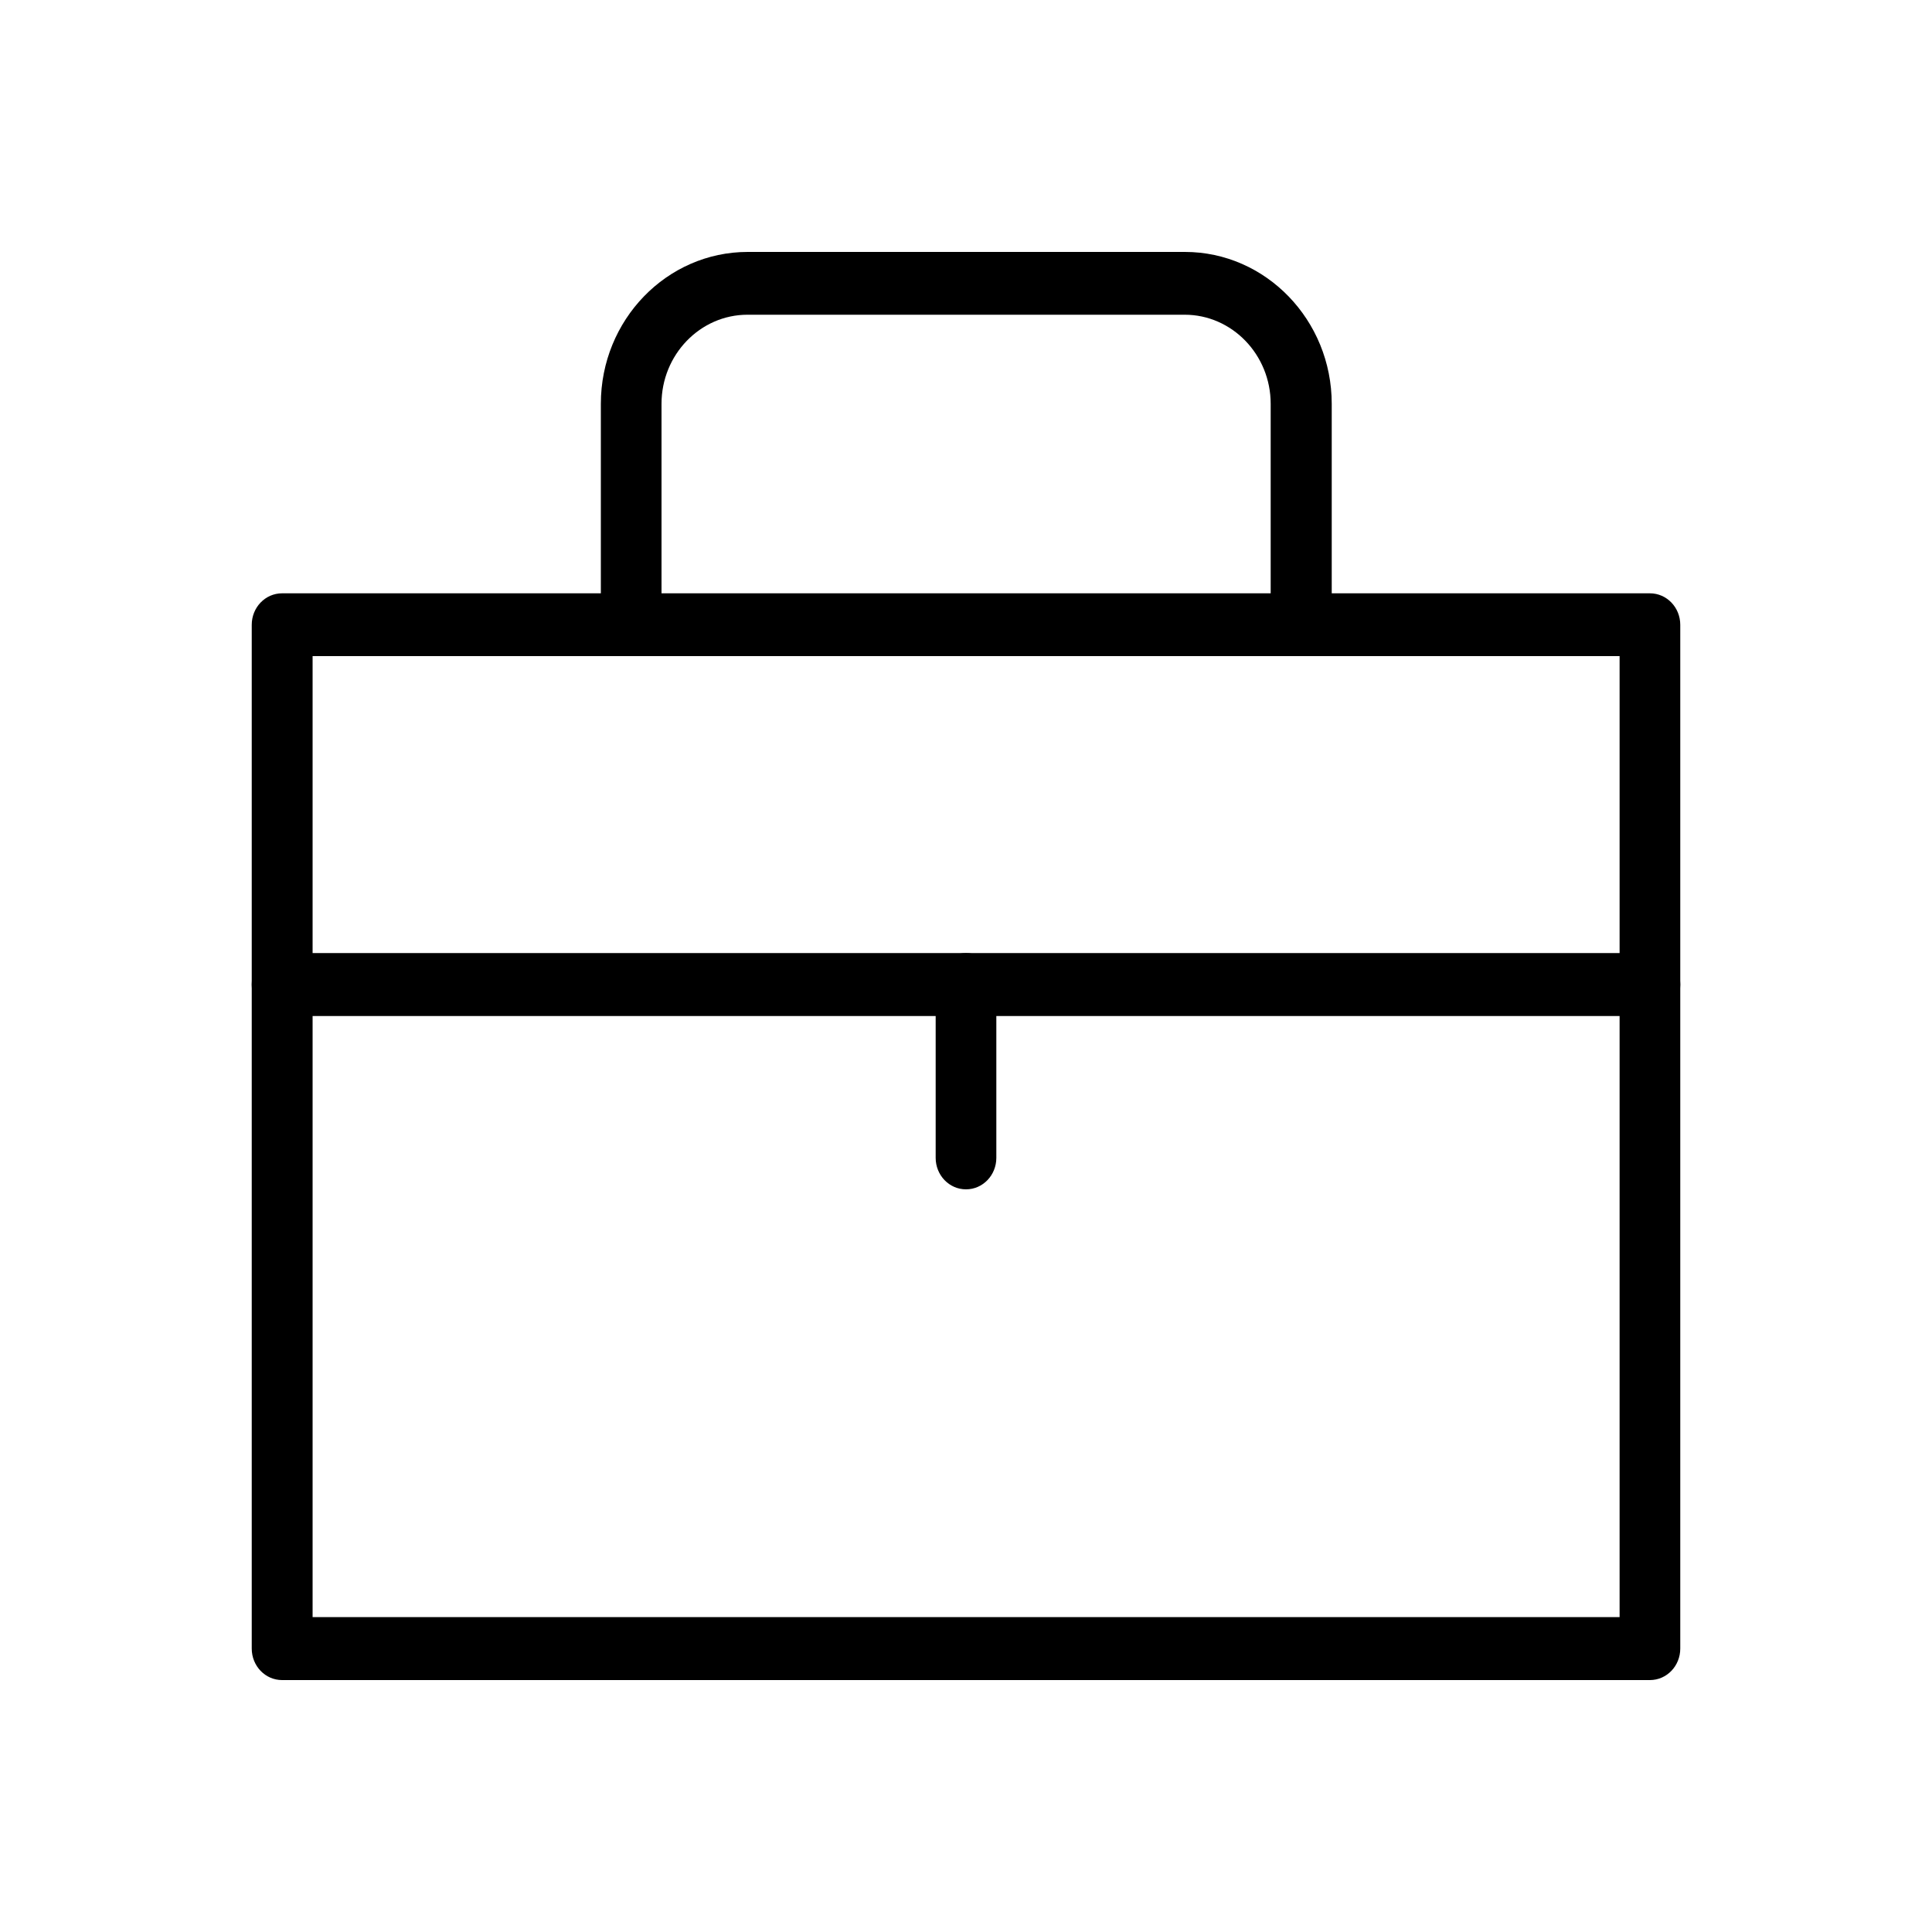
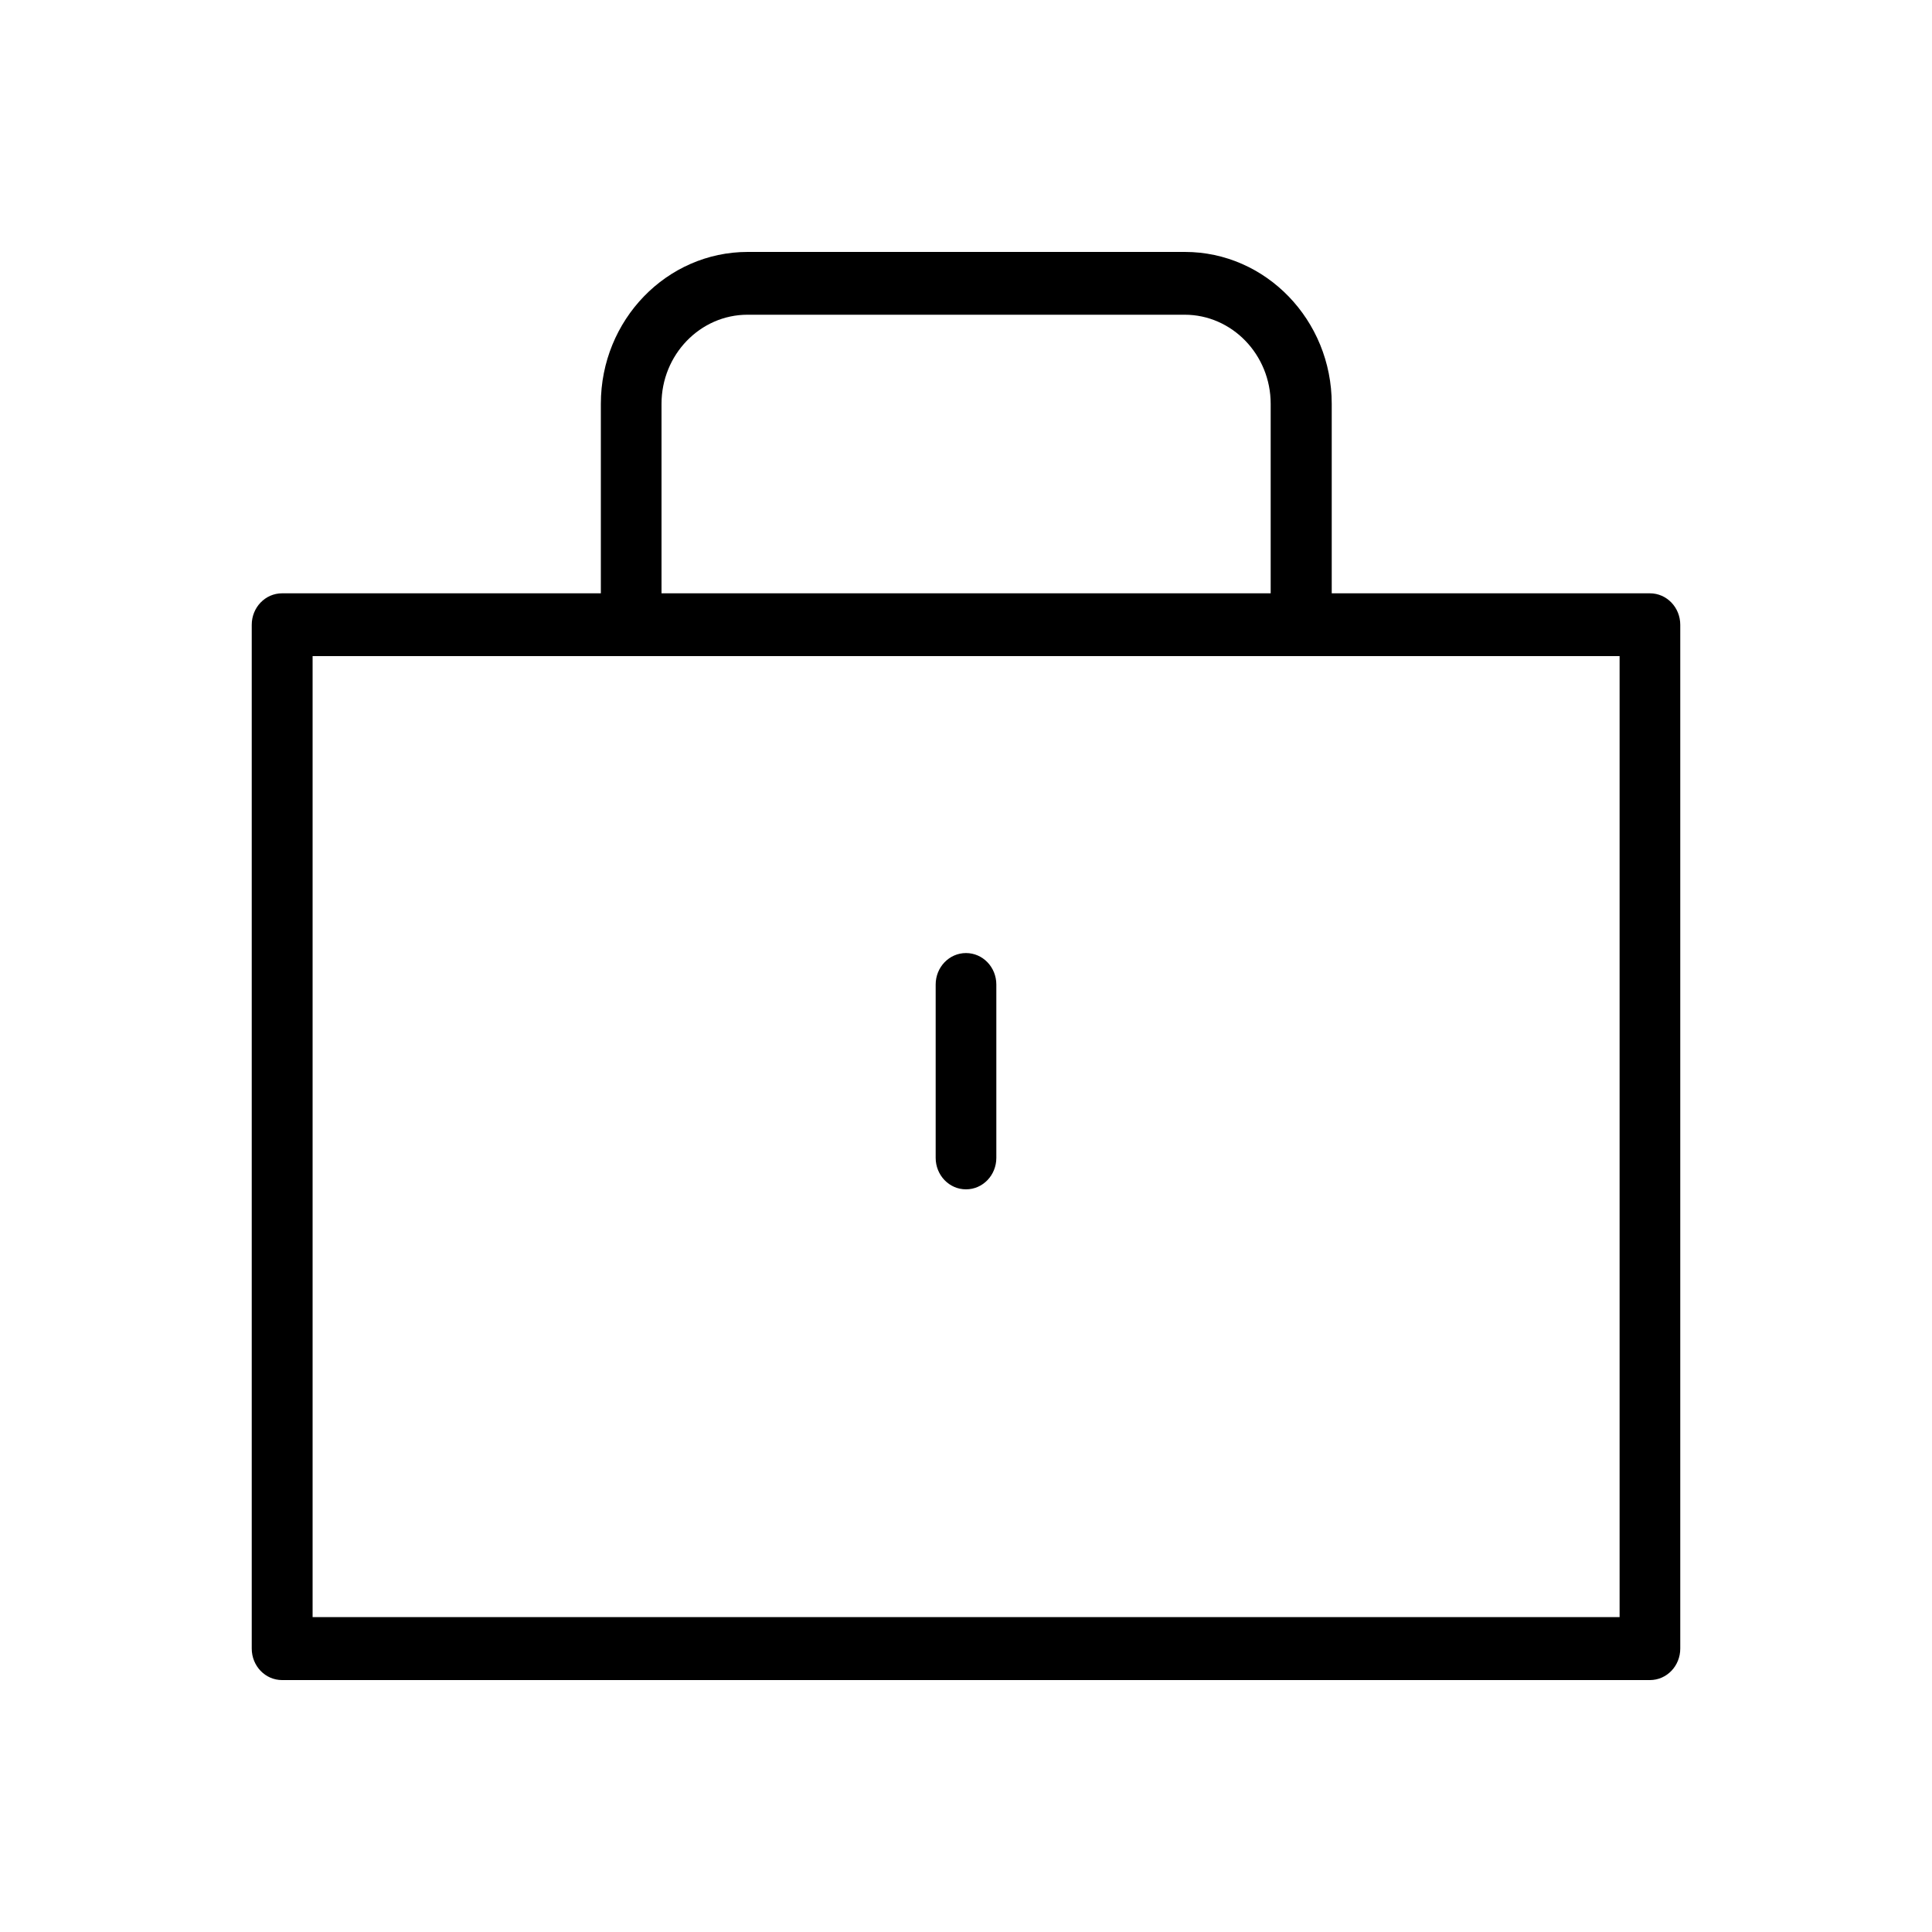
<svg xmlns="http://www.w3.org/2000/svg" id="Layer_2" version="1.1" viewBox="0 0 100 100">
  <path d="M85.4,86.96H14.6c-.87,0-1.57-.73-1.57-1.63v-52.99c0-.9.7-1.63,1.57-1.63h70.8c.87,0,1.57.73,1.57,1.63v52.99c0,.9-.7,1.63-1.57,1.63ZM16.18,83.7h67.65v-49.74H16.18v49.74Z" />
-   <path d="M85.4,52.59H14.6c-.87,0-1.57-.73-1.57-1.63s.7-1.63,1.57-1.63h70.8c.87,0,1.57.73,1.57,1.63s-.7,1.63-1.57,1.63Z" />
  <path d="M67.34,33.96c-.87,0-1.57-.73-1.57-1.63v-11.43c0-2.54-2-4.61-4.45-4.61h-22.63c-2.45,0-4.45,2.07-4.45,4.61v11.43c0,.9-.7,1.63-1.57,1.63s-1.57-.73-1.57-1.63v-11.43c0-4.34,3.41-7.86,7.6-7.86h22.63c4.19,0,7.6,3.53,7.6,7.86v11.43c0,.9-.7,1.63-1.57,1.63Z" />
  <path d="M50,61.56c-.87,0-1.57-.73-1.57-1.63v-8.97c0-.9.7-1.63,1.57-1.63s1.57.73,1.57,1.63v8.97c0,.9-.7,1.63-1.57,1.63Z" />
</svg>